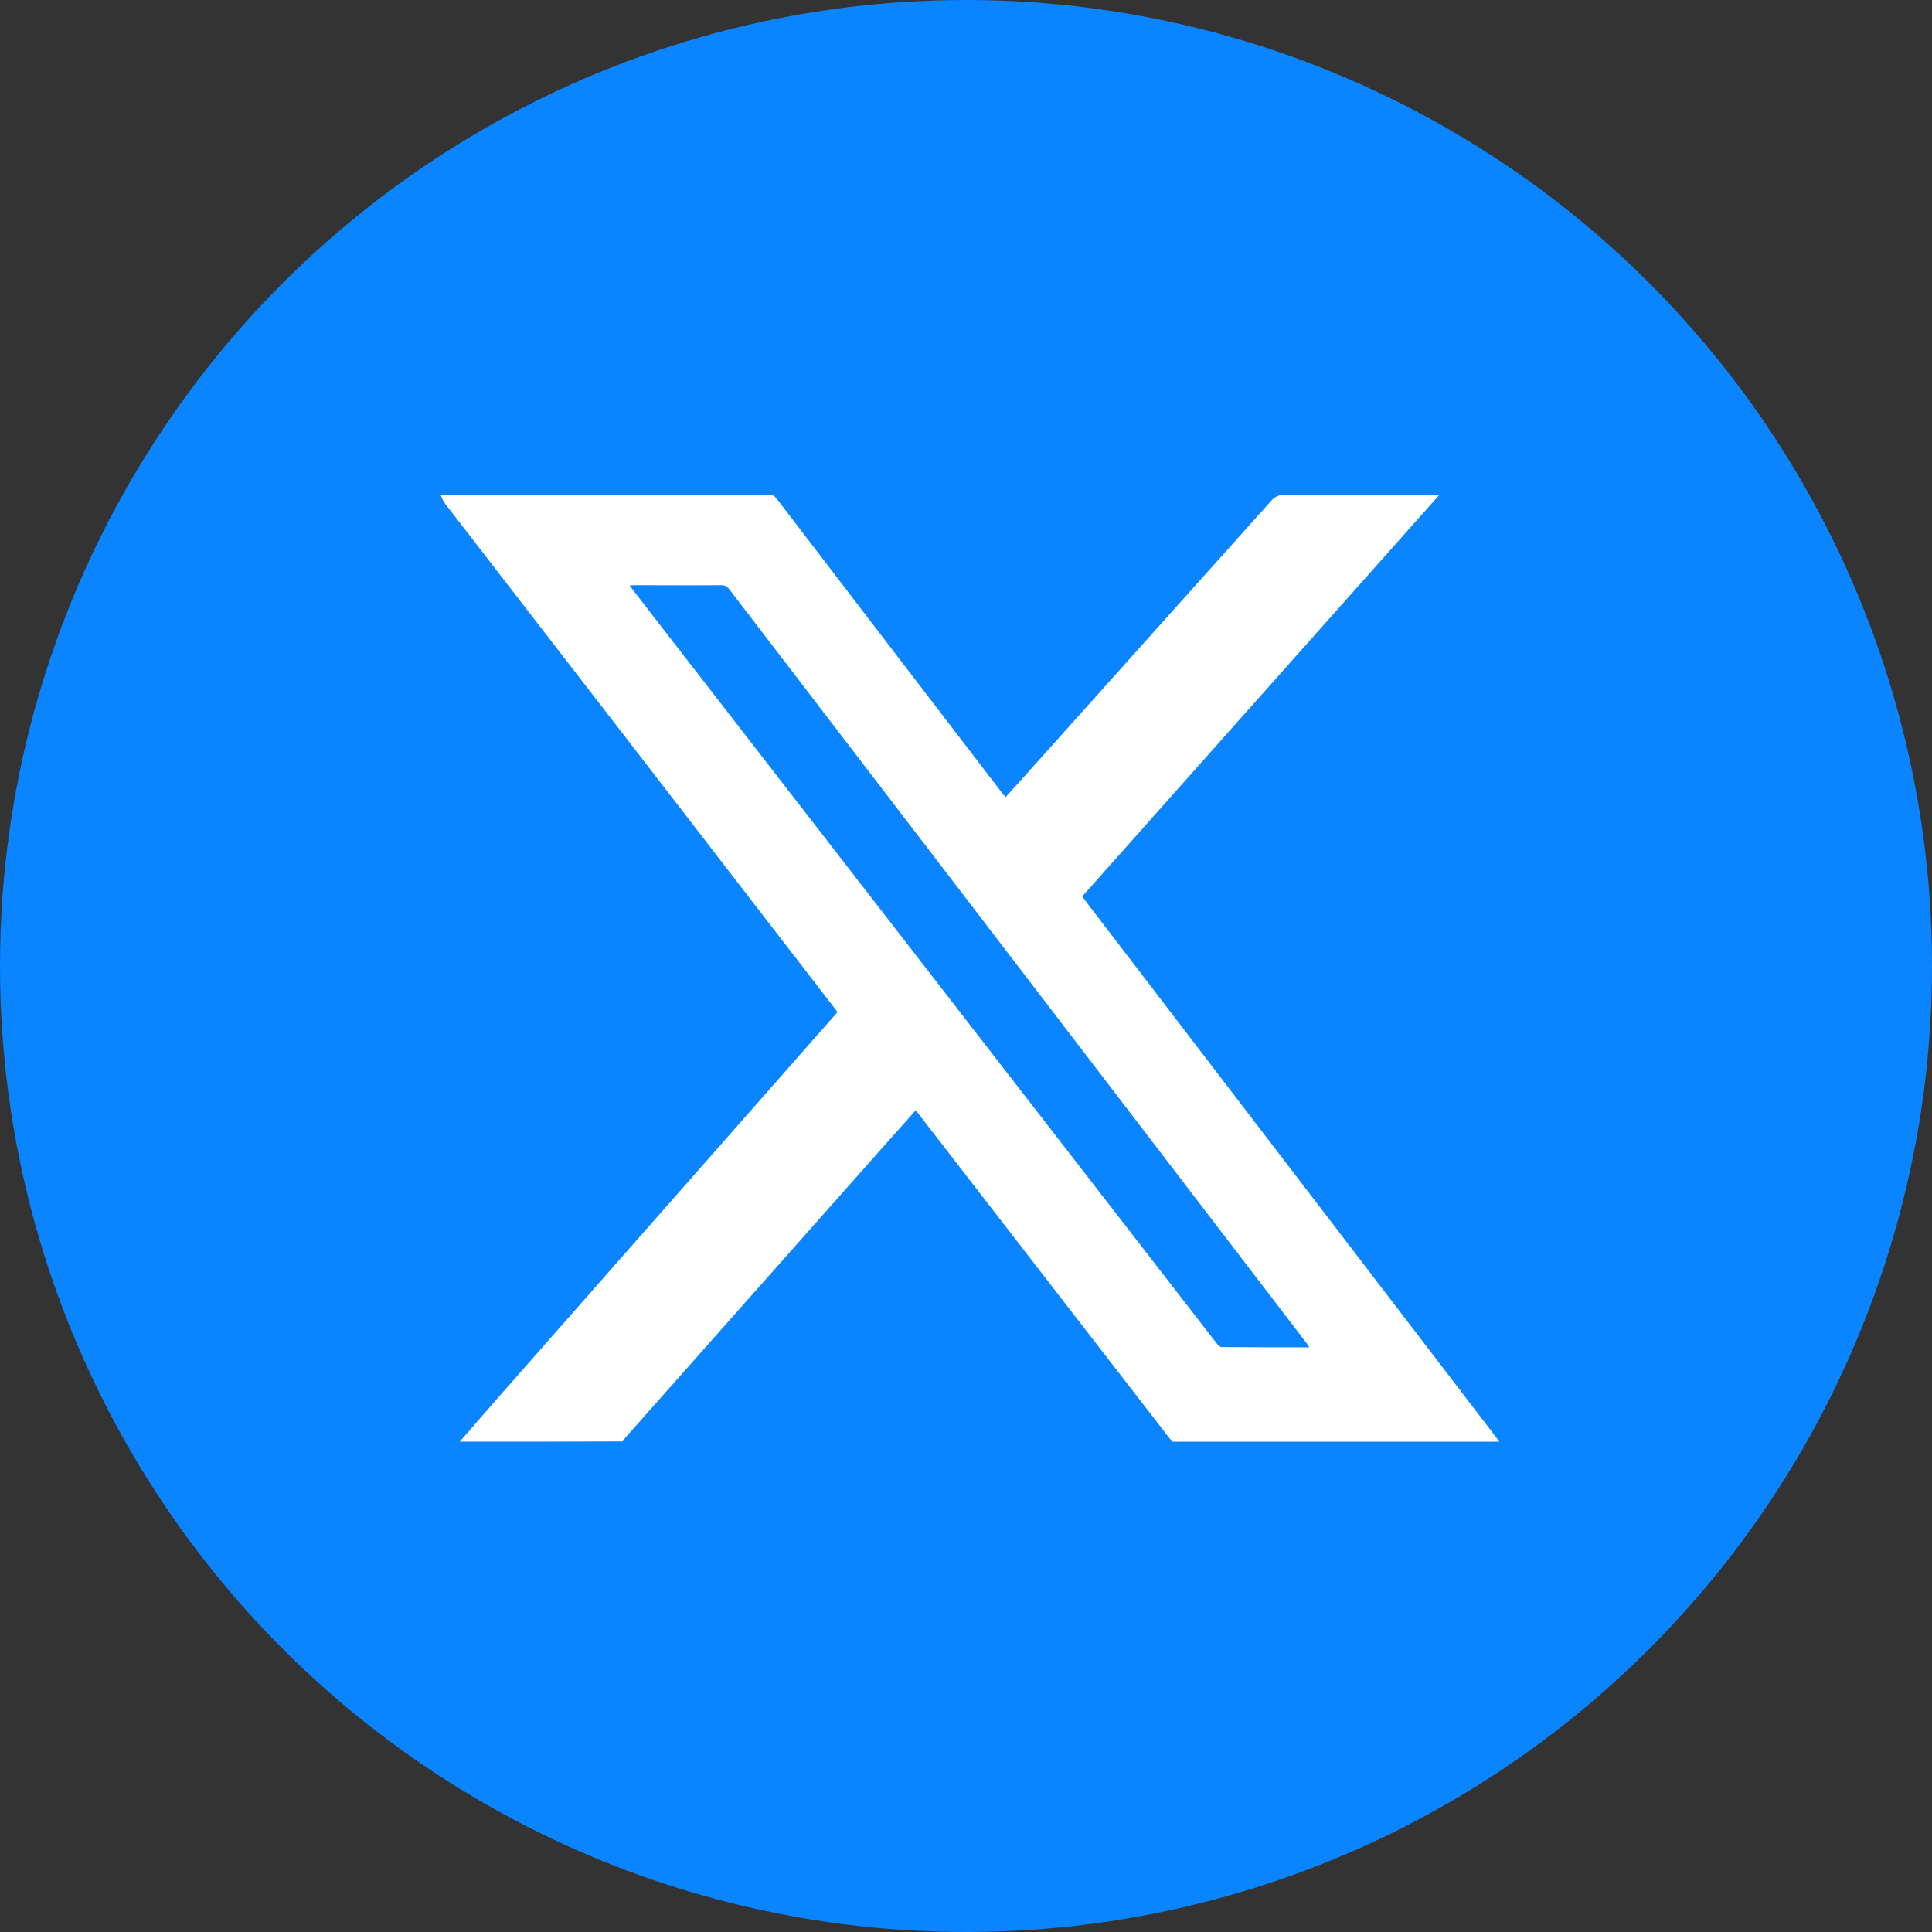
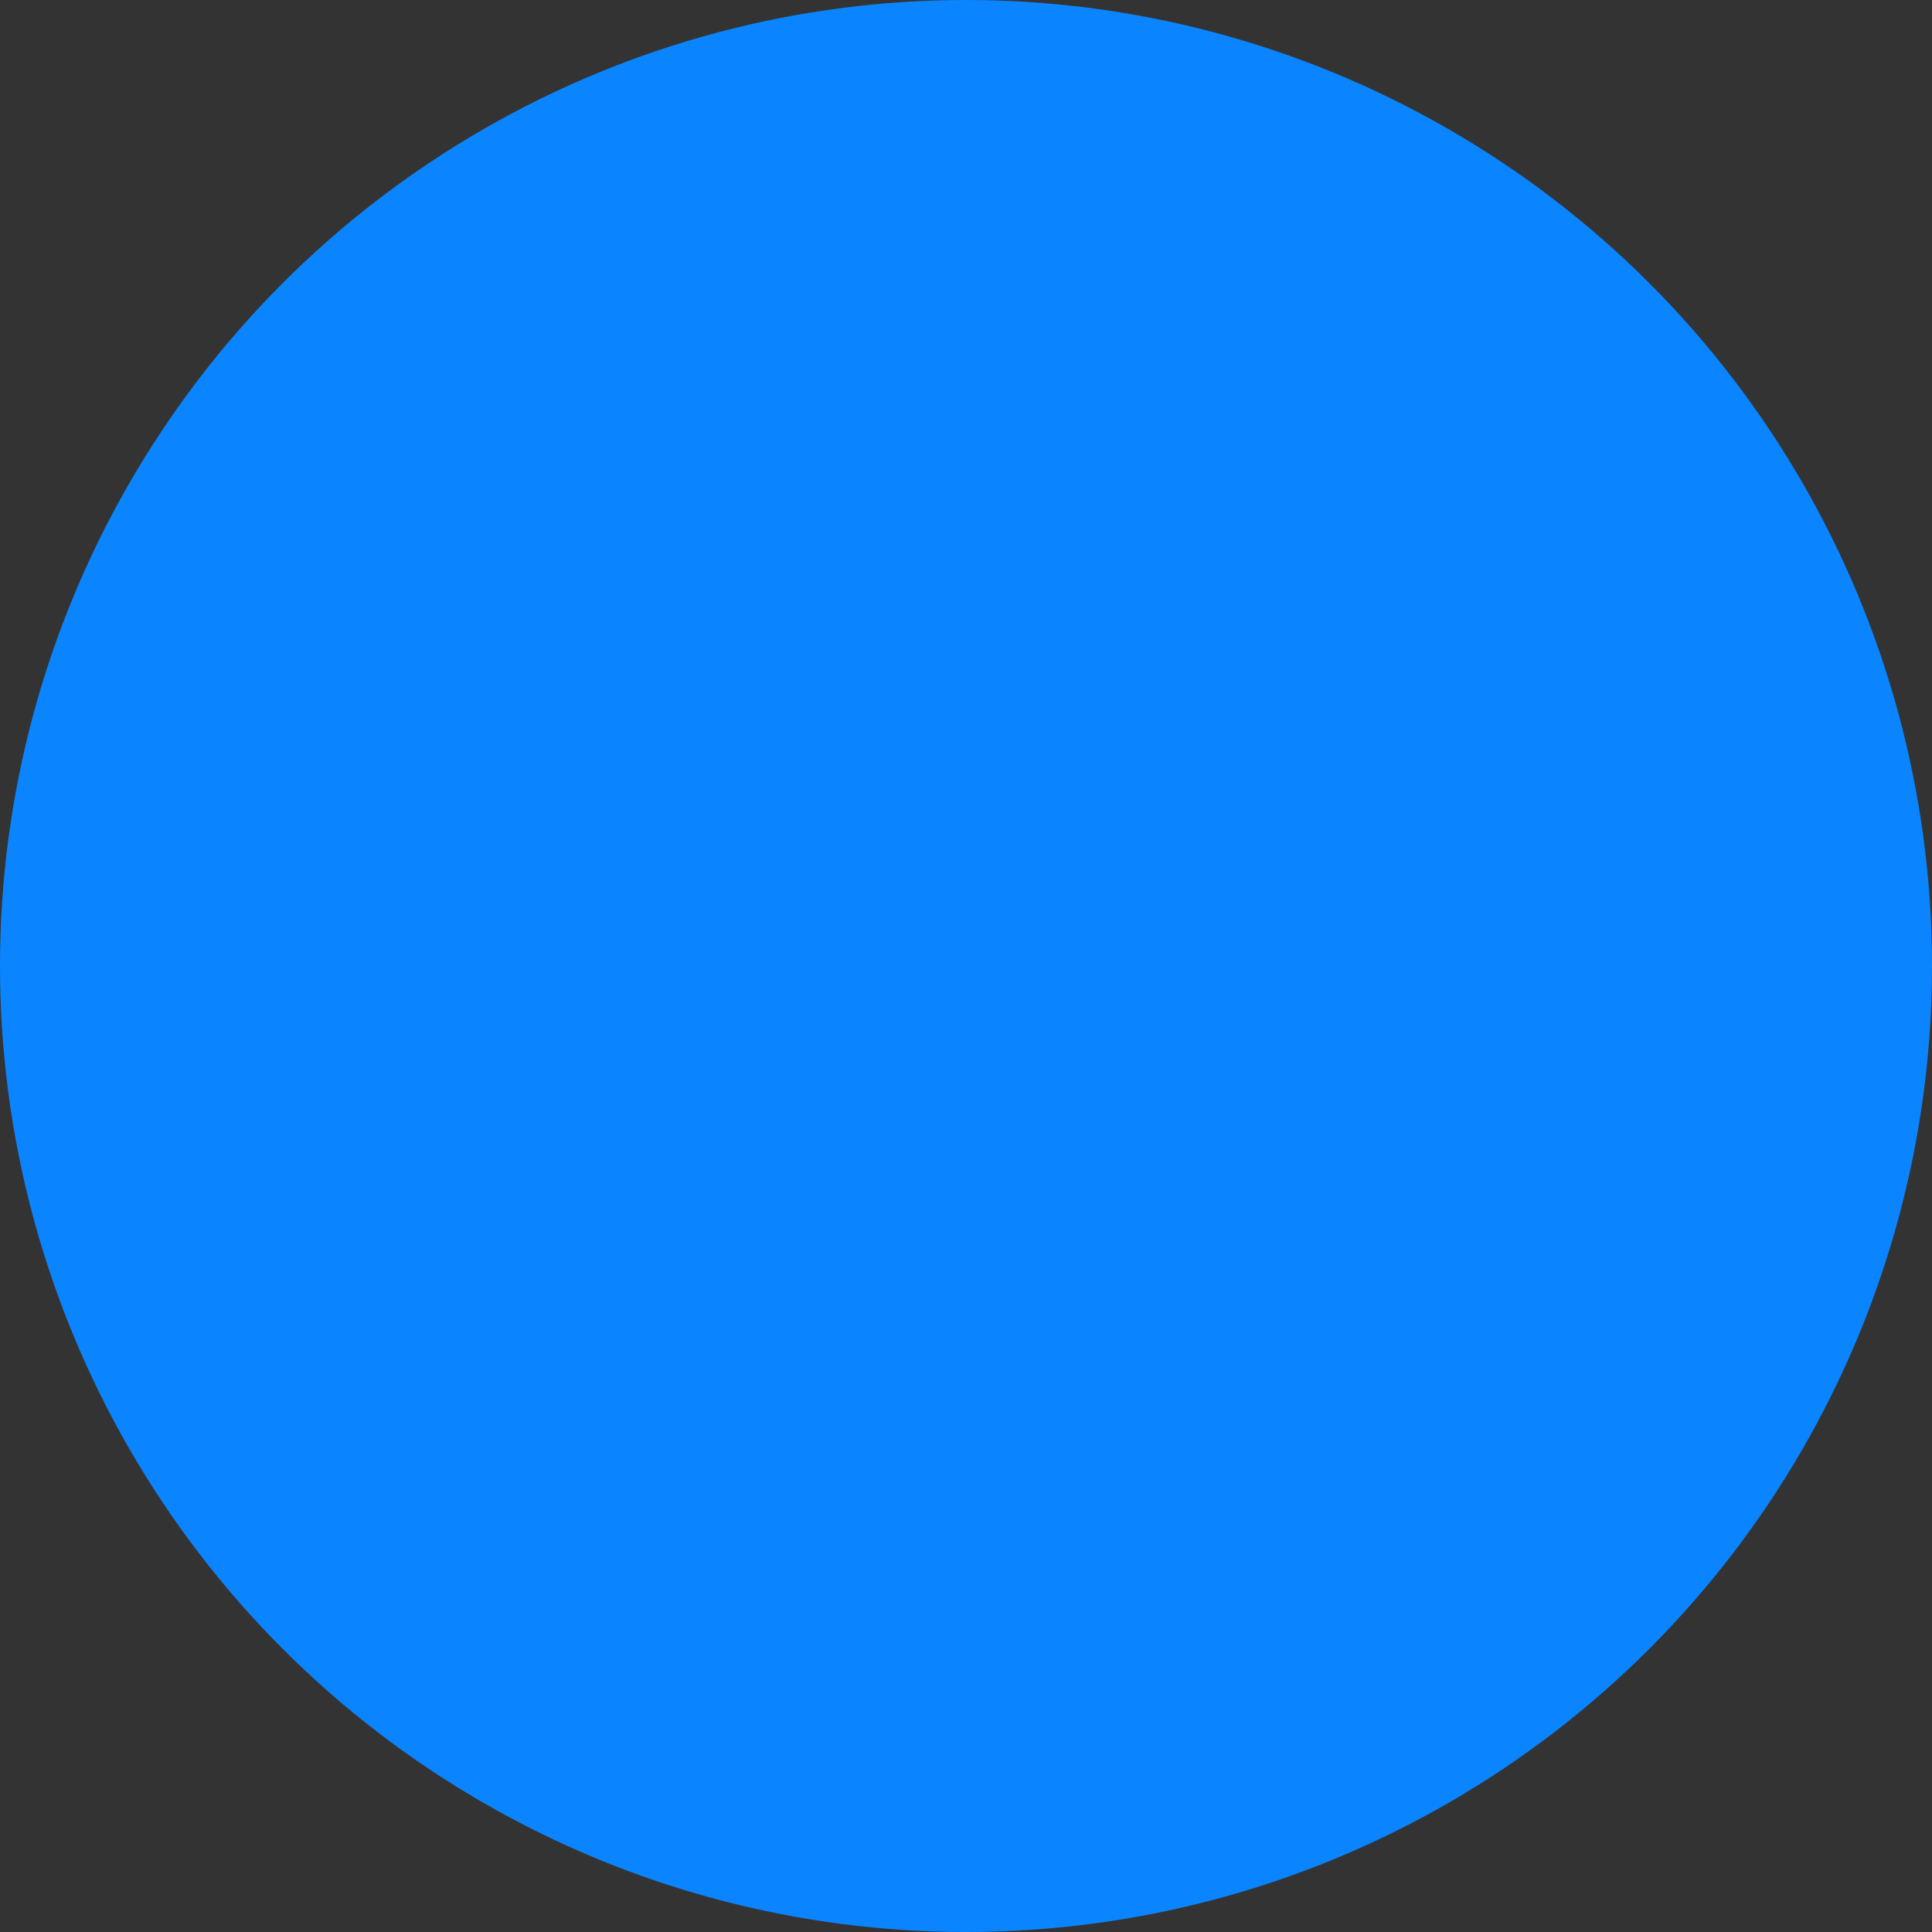
<svg xmlns="http://www.w3.org/2000/svg" width="40" height="40" viewBox="0 0 40 40" fill="none">
  <rect x="0" y="0" width="40" height="40" fill="#333333" stroke="none" />
  <circle cx="20" cy="20" r="20" fill="#0A85FF" />
-   <path d="M9.519 29.848C9.774 29.556 10.028 29.264 10.282 28.971C12.169 26.823 14.062 24.681 15.95 22.533C16.411 22.01 16.873 21.482 17.34 20.954C17.319 20.928 17.303 20.903 17.282 20.877C14.596 17.391 11.905 13.91 9.213 10.425C9.177 10.378 9.156 10.322 9.12 10.245C9.188 10.245 9.224 10.245 9.255 10.245C11.474 10.245 13.694 10.245 15.919 10.245C15.991 10.245 16.033 10.266 16.079 10.322C17.635 12.357 19.191 14.387 20.747 16.417C20.767 16.443 20.788 16.474 20.819 16.504C20.928 16.386 21.026 16.274 21.13 16.161C22.857 14.233 24.584 12.306 26.311 10.378C26.399 10.276 26.487 10.24 26.622 10.24C27.638 10.245 28.655 10.245 29.671 10.245C29.707 10.245 29.744 10.245 29.801 10.245C27.327 13.024 24.869 15.792 22.406 18.56C22.447 18.616 22.484 18.668 22.525 18.719C25.341 22.399 28.162 26.08 30.978 29.761C30.999 29.787 31.019 29.817 31.04 29.848C28.779 29.848 26.523 29.848 24.262 29.848C24.252 29.833 24.247 29.822 24.236 29.807C22.494 27.556 20.752 25.306 19.009 23.05C18.994 23.03 18.978 23.015 18.957 22.989C18.797 23.168 18.646 23.343 18.491 23.512C16.645 25.598 14.793 27.68 12.947 29.766C12.926 29.792 12.911 29.817 12.89 29.843C11.765 29.848 10.639 29.848 9.519 29.848ZM27.109 27.895C27.083 27.854 27.063 27.828 27.047 27.803C25.294 25.511 23.536 23.22 21.784 20.928C19.554 18.017 17.324 15.105 15.094 12.193C15.053 12.142 15.011 12.116 14.944 12.116C14.342 12.121 13.741 12.116 13.144 12.116C13.113 12.116 13.082 12.121 13.035 12.121C13.072 12.168 13.098 12.203 13.123 12.239C16.494 16.591 19.865 20.939 23.236 25.291C23.889 26.137 24.548 26.982 25.201 27.828C25.222 27.859 25.263 27.89 25.299 27.89C25.896 27.895 26.492 27.895 27.109 27.895Z" fill="white" />
</svg>